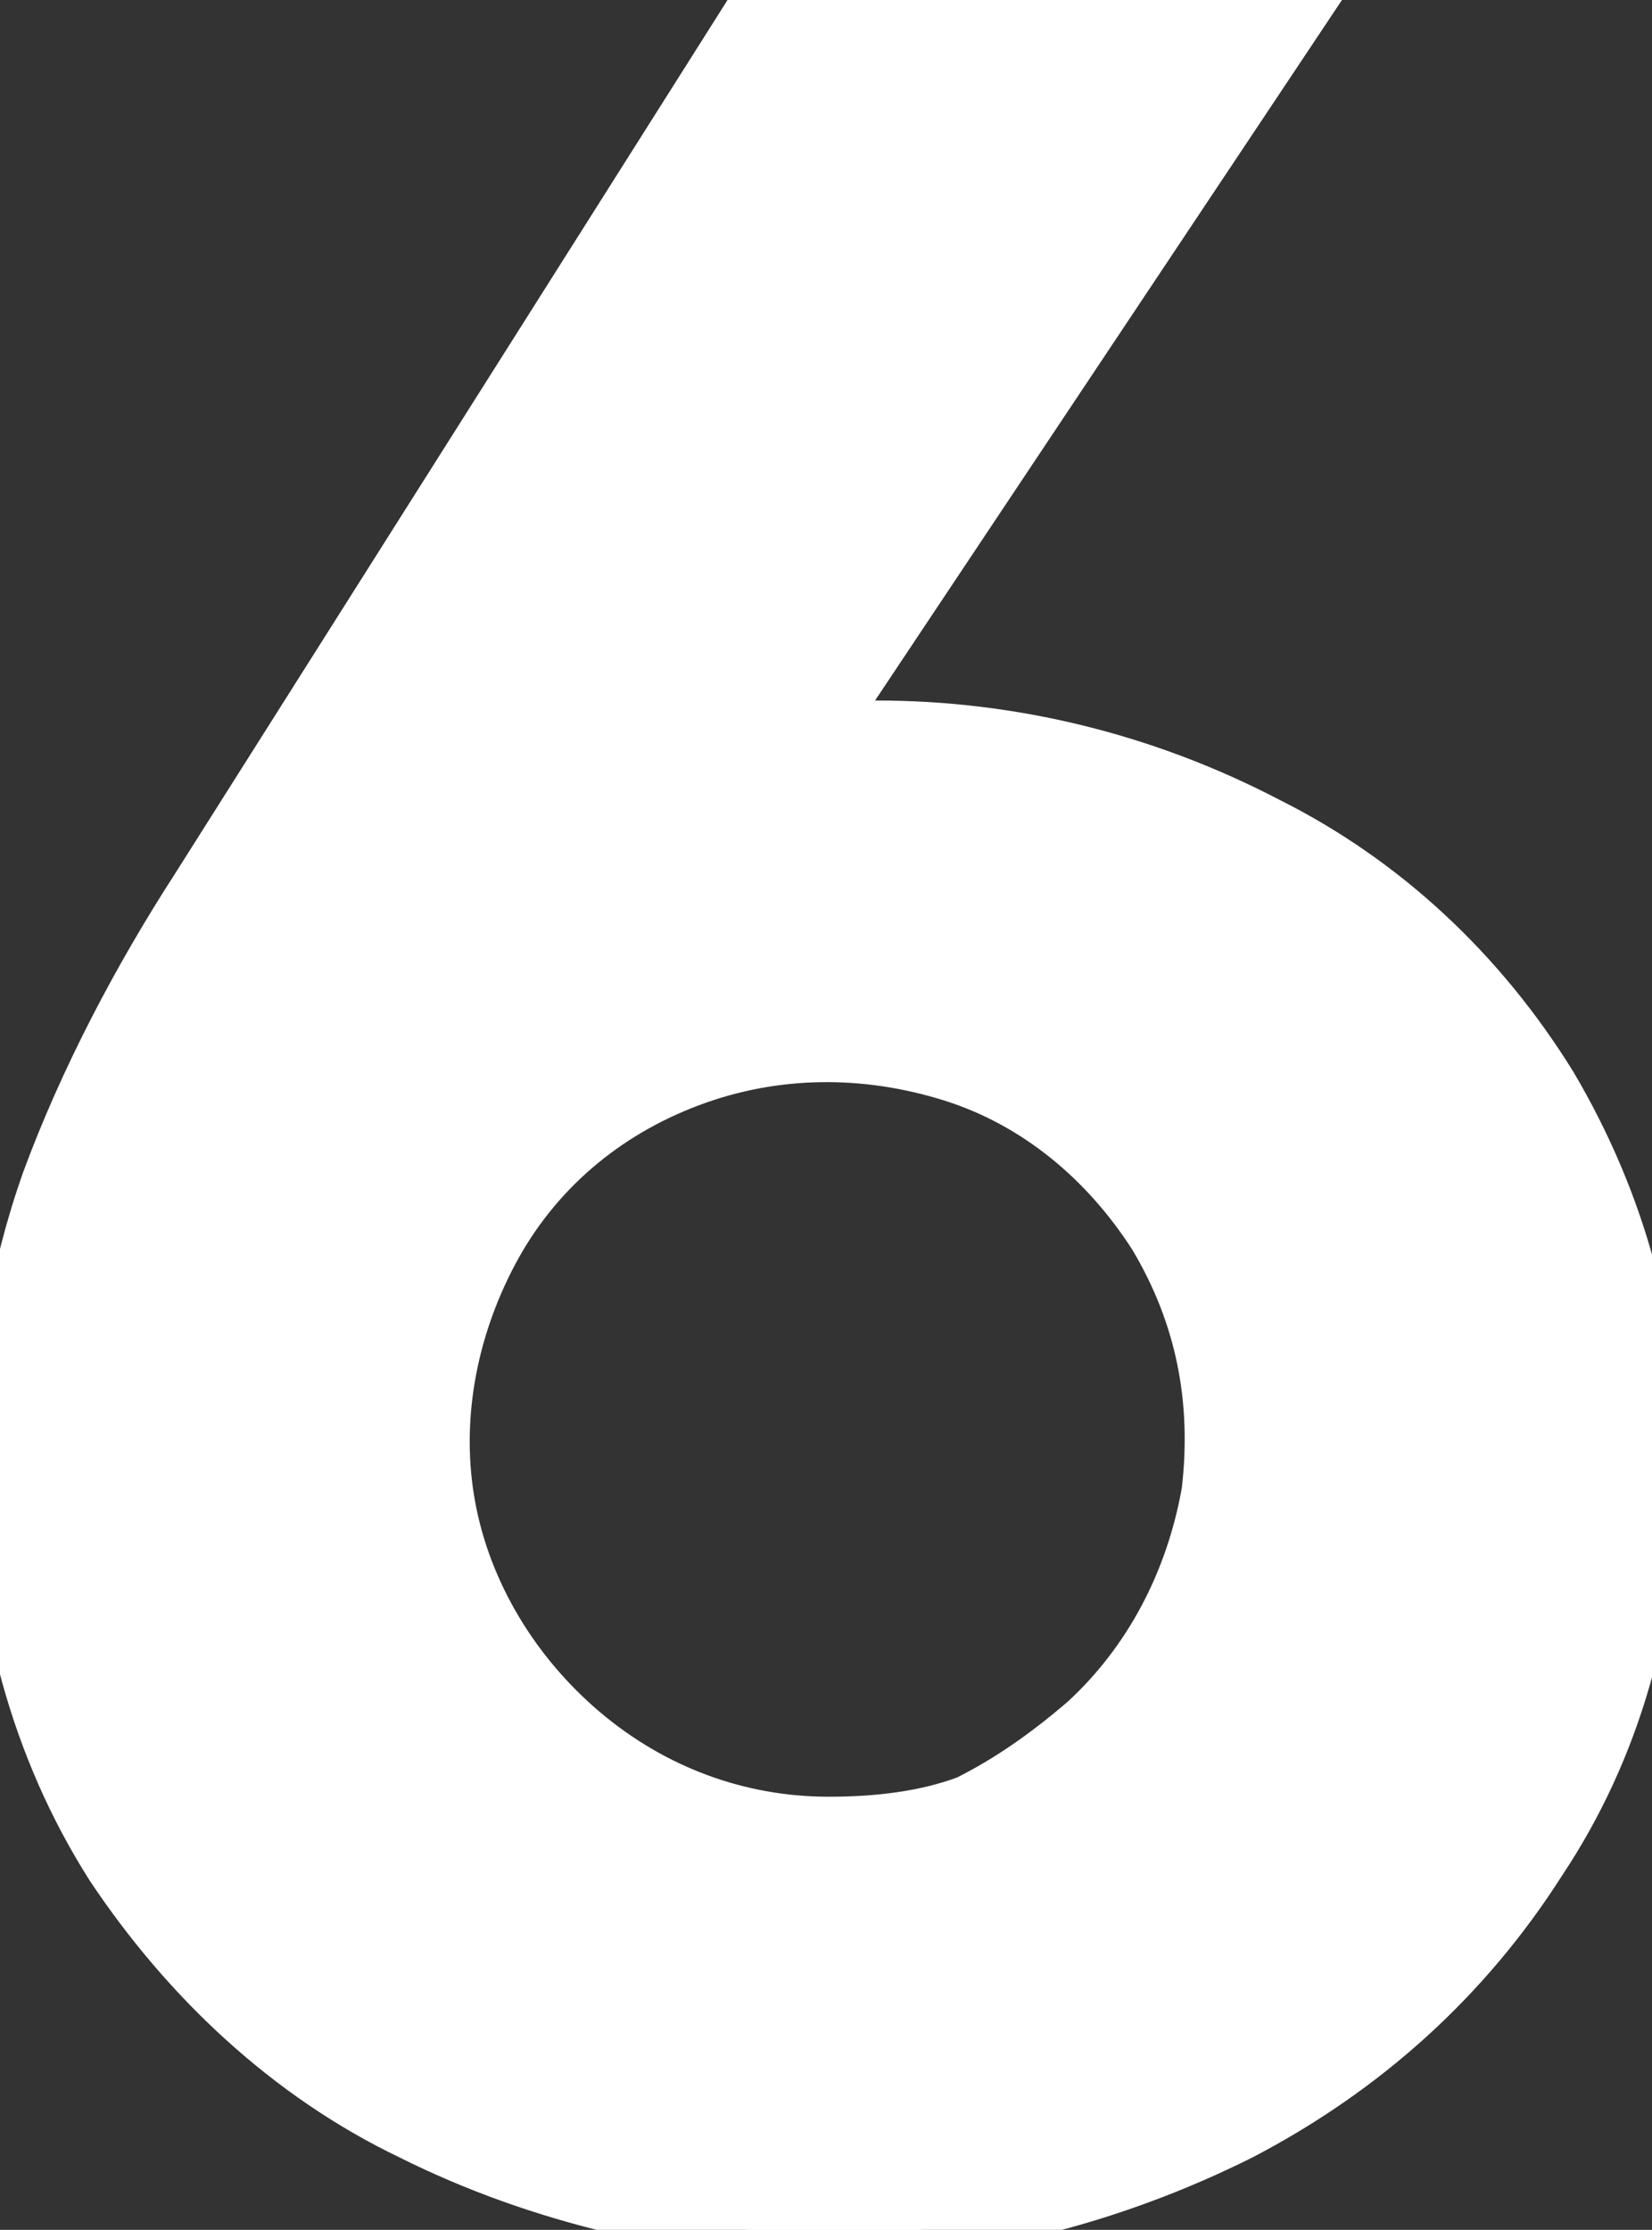
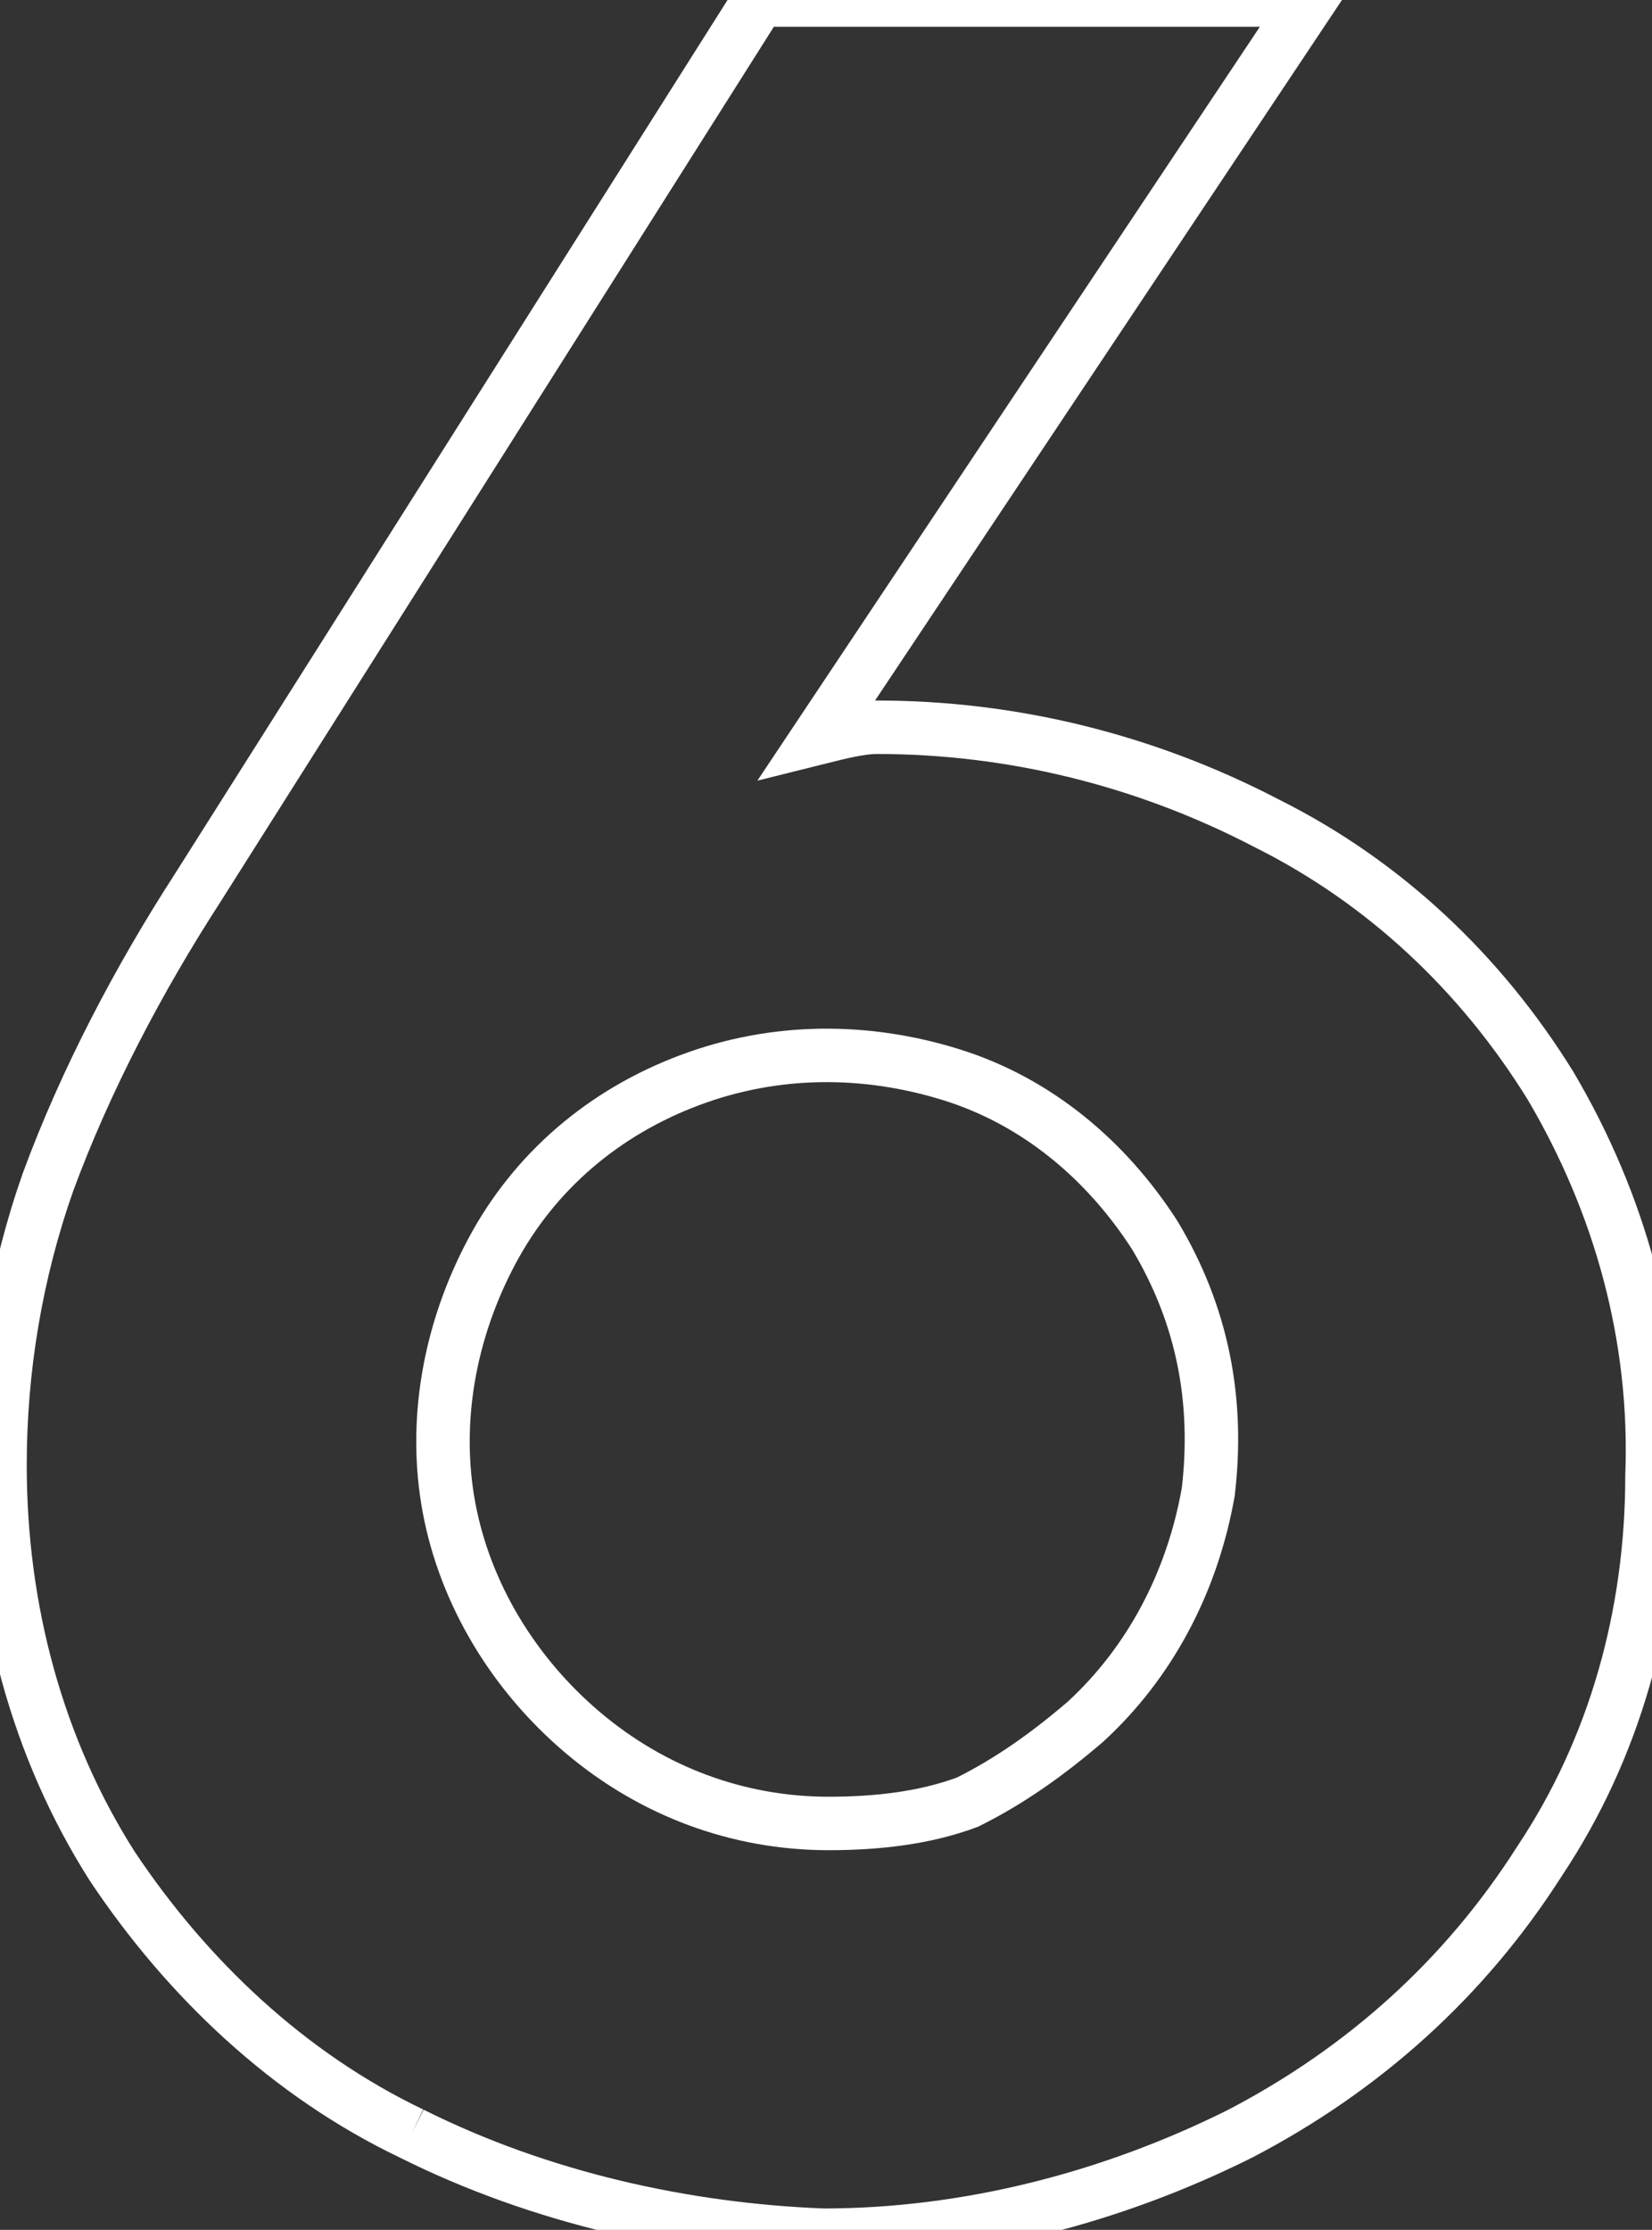
<svg xmlns="http://www.w3.org/2000/svg" version="1.1" id="레이어_1" x="0px" y="0px" viewBox="0 0 30.9 41.7" style="enable-background:new 0 0 30.9 41.7;" xml:space="preserve">
  <rect x="0" y="0" width="30.9" height="41.7" fill="#333333" stroke="none" />
  <style type="text/css">
	.st0{fill:#FFFFFF;}
	.st1{fill:none;stroke:#FFFFFF;}
</style>
-   <path class="st0" d="M7.7,39.9c-2.3-1.1-4.2-2.9-5.6-5c-1.4-2.2-2.1-4.8-2.1-7.5c0-1.8,0.3-3.6,0.9-5.3c0.7-1.9,1.7-3.8,2.8-5.5  L14.2,0h10.3l-9.2,13.8c0.4-0.1,0.8-0.2,1.1-0.2c2.5,0,5,0.6,7.3,1.8c2.2,1.1,4,2.8,5.3,4.9c1.3,2.2,2,4.7,1.9,7.3  c0,2.6-0.7,5.1-2.1,7.2c-1.4,2.2-3.3,3.9-5.6,5.1c-2.4,1.2-5.1,1.9-7.8,1.9C12.8,41.7,10.1,41.1,7.7,39.9L7.7,39.9z M20.3,32.2  c1.2-1.1,2-2.6,2.3-4.3c0.2-1.7-0.1-3.3-1-4.8c-0.9-1.4-2.2-2.5-3.8-3c-1.6-0.5-3.3-0.5-4.9,0.1c-1.6,0.6-2.9,1.7-3.7,3.2  c-0.8,1.5-1.1,3.2-0.8,4.8c0.3,1.6,1.2,3.1,2.5,4.2c1.3,1.1,2.9,1.7,4.6,1.7c0.9,0,1.8-0.1,2.6-0.4C18.9,33.3,19.6,32.8,20.3,32.2  L20.3,32.2z" />
-   <path class="st1" d="M7.7,39.9c-2.3-1.1-4.2-2.9-5.6-5c-1.4-2.2-2.1-4.8-2.1-7.5c0-1.8,0.3-3.6,0.9-5.3c0.7-1.9,1.7-3.8,2.8-5.5  L14.2,0h10.3l-9.2,13.8c0.4-0.1,0.8-0.2,1.1-0.2c2.5,0,5,0.6,7.3,1.8c2.2,1.1,4,2.8,5.3,4.9c1.3,2.2,2,4.7,1.9,7.3  c0,2.6-0.7,5.1-2.1,7.2c-1.4,2.2-3.3,3.9-5.6,5.1c-2.4,1.2-5.1,1.9-7.8,1.9C12.8,41.7,10.1,41.1,7.7,39.9L7.7,39.9z M20.3,32.2  c1.2-1.1,2-2.6,2.3-4.3c0.2-1.7-0.1-3.3-1-4.8c-0.9-1.4-2.2-2.5-3.8-3c-1.6-0.5-3.3-0.5-4.9,0.1c-1.6,0.6-2.9,1.7-3.7,3.2  c-0.8,1.5-1.1,3.2-0.8,4.8c0.3,1.6,1.2,3.1,2.5,4.2c1.3,1.1,2.9,1.7,4.6,1.7c0.9,0,1.8-0.1,2.6-0.4C18.9,33.3,19.6,32.8,20.3,32.2  L20.3,32.2z" />
+   <path class="st1" d="M7.7,39.9c-2.3-1.1-4.2-2.9-5.6-5c-1.4-2.2-2.1-4.8-2.1-7.5c0-1.8,0.3-3.6,0.9-5.3c0.7-1.9,1.7-3.8,2.8-5.5  L14.2,0h10.3l-9.2,13.8c0.4-0.1,0.8-0.2,1.1-0.2c2.5,0,5,0.6,7.3,1.8c2.2,1.1,4,2.8,5.3,4.9c1.3,2.2,2,4.7,1.9,7.3  c0,2.6-0.7,5.1-2.1,7.2c-1.4,2.2-3.3,3.9-5.6,5.1c-2.4,1.2-5.1,1.9-7.8,1.9C12.8,41.7,10.1,41.1,7.7,39.9L7.7,39.9M20.3,32.2  c1.2-1.1,2-2.6,2.3-4.3c0.2-1.7-0.1-3.3-1-4.8c-0.9-1.4-2.2-2.5-3.8-3c-1.6-0.5-3.3-0.5-4.9,0.1c-1.6,0.6-2.9,1.7-3.7,3.2  c-0.8,1.5-1.1,3.2-0.8,4.8c0.3,1.6,1.2,3.1,2.5,4.2c1.3,1.1,2.9,1.7,4.6,1.7c0.9,0,1.8-0.1,2.6-0.4C18.9,33.3,19.6,32.8,20.3,32.2  L20.3,32.2z" />
</svg>